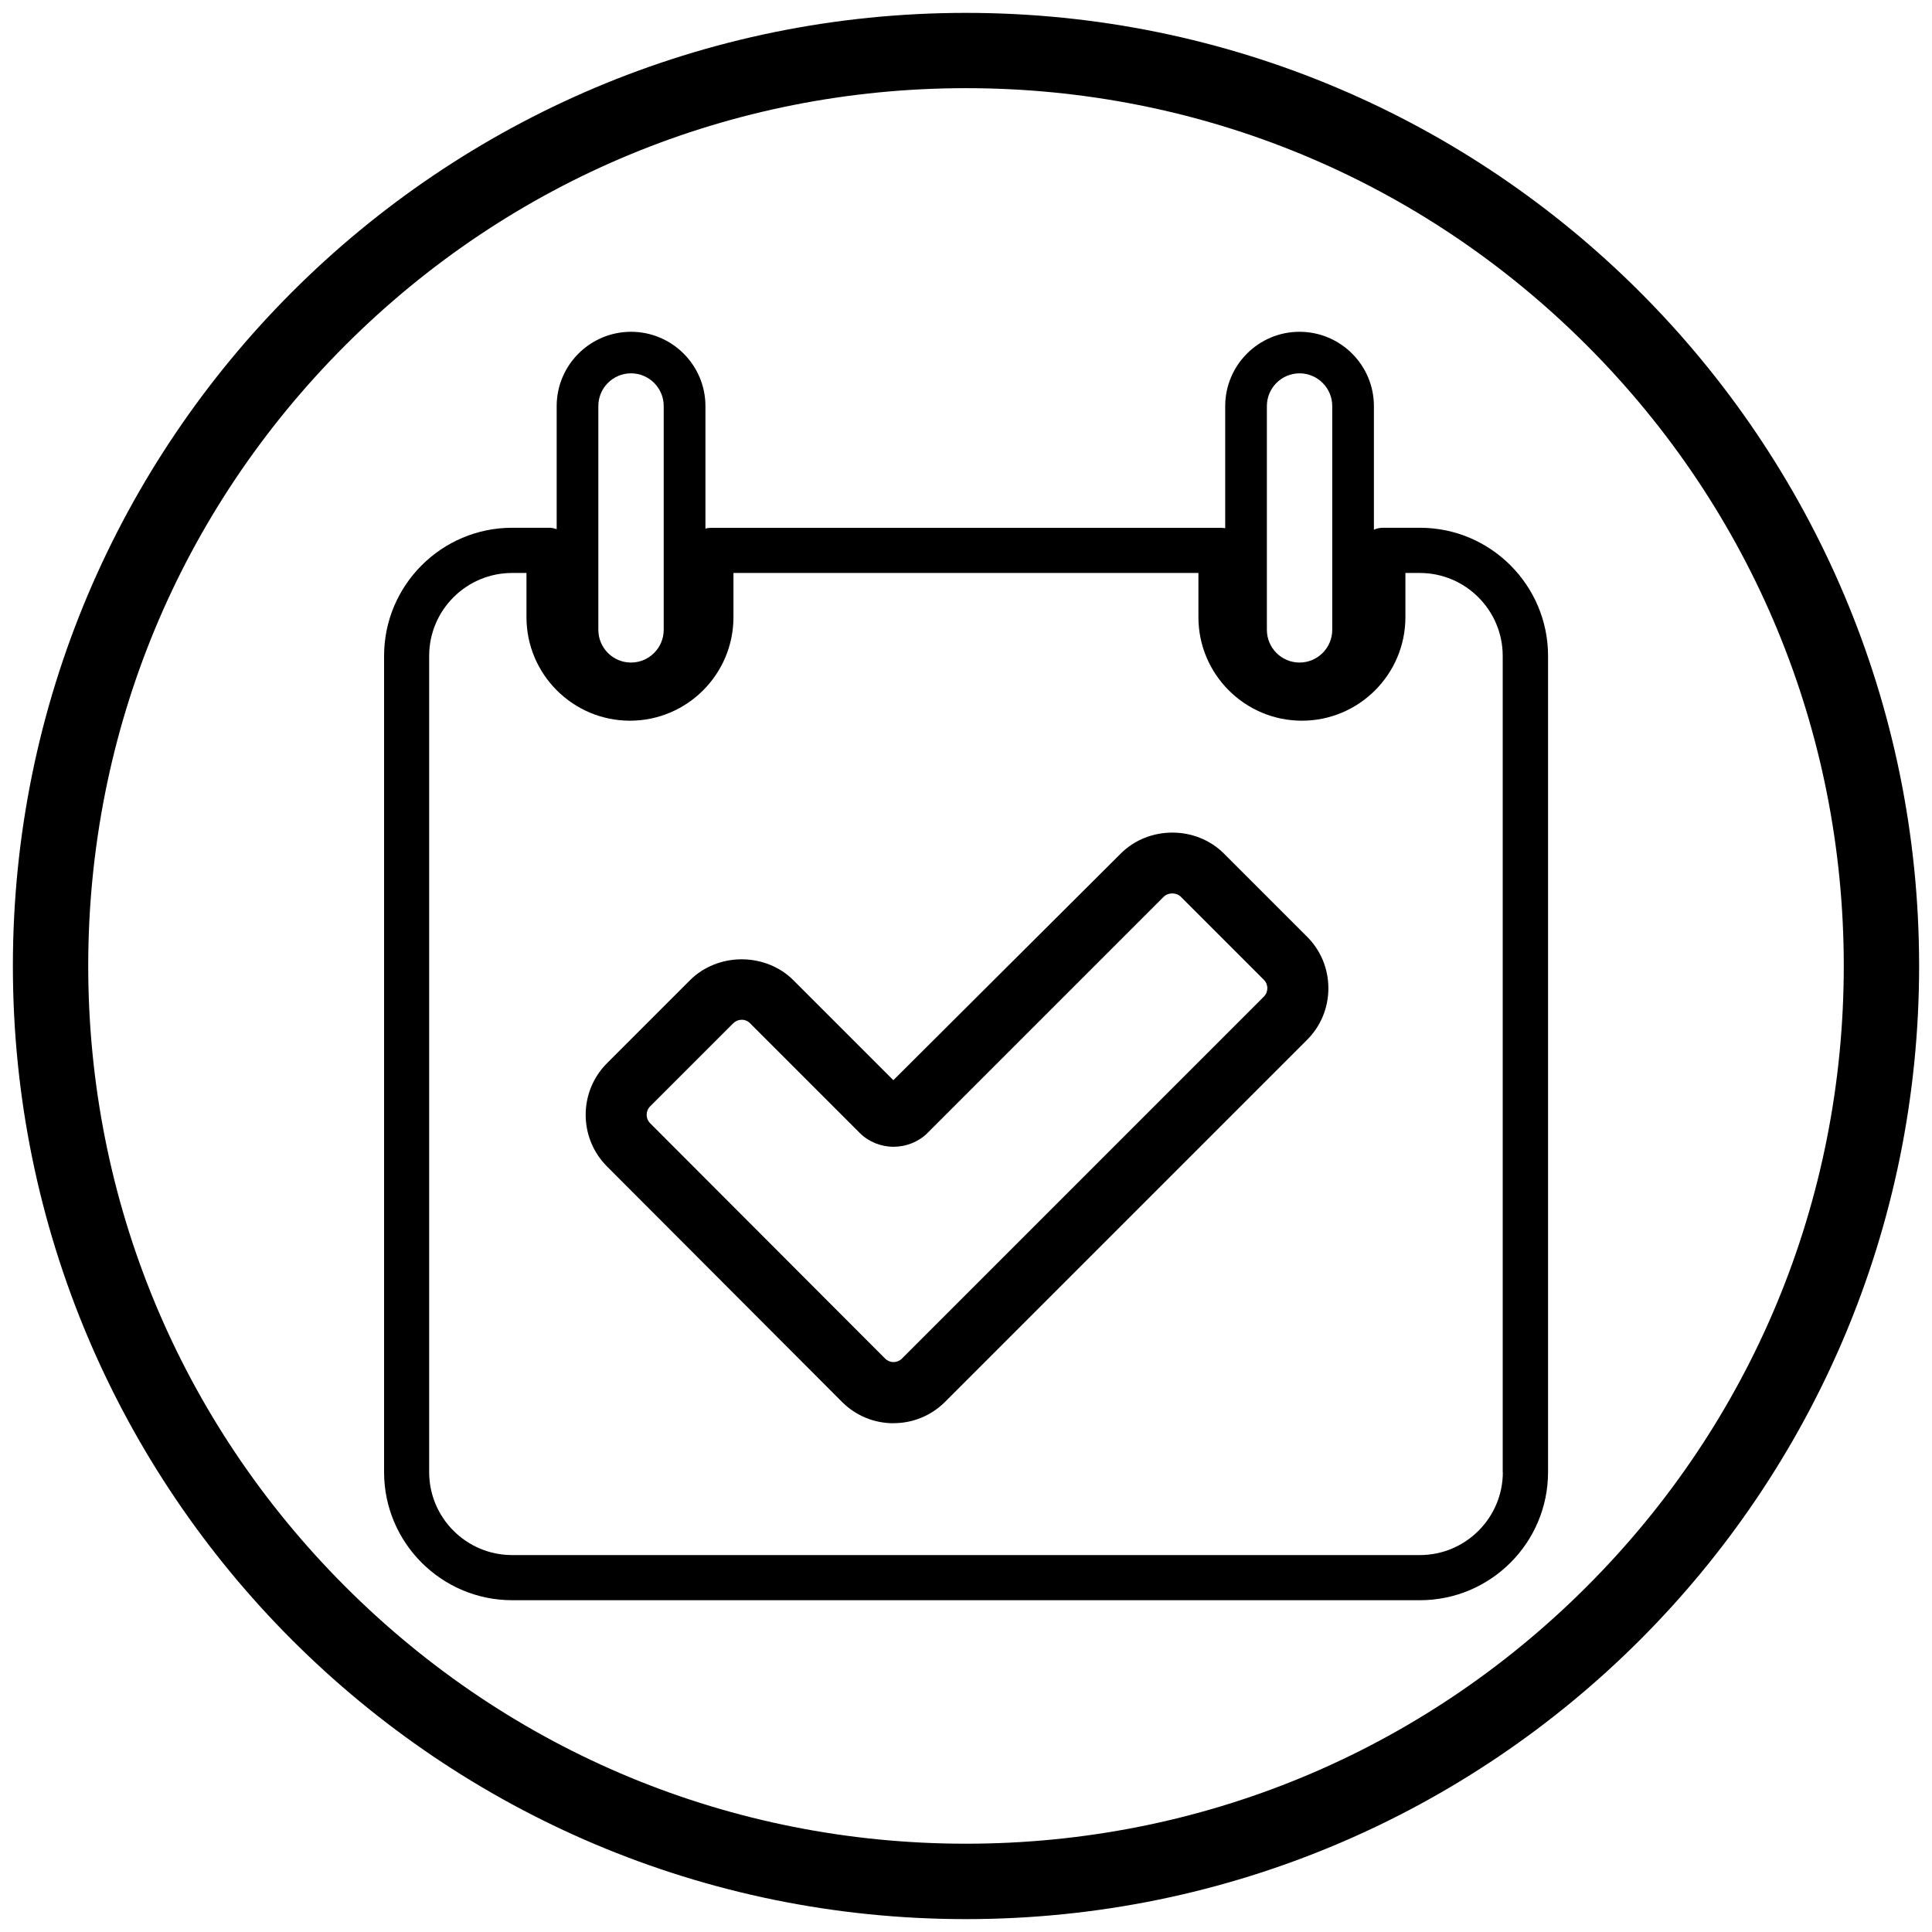
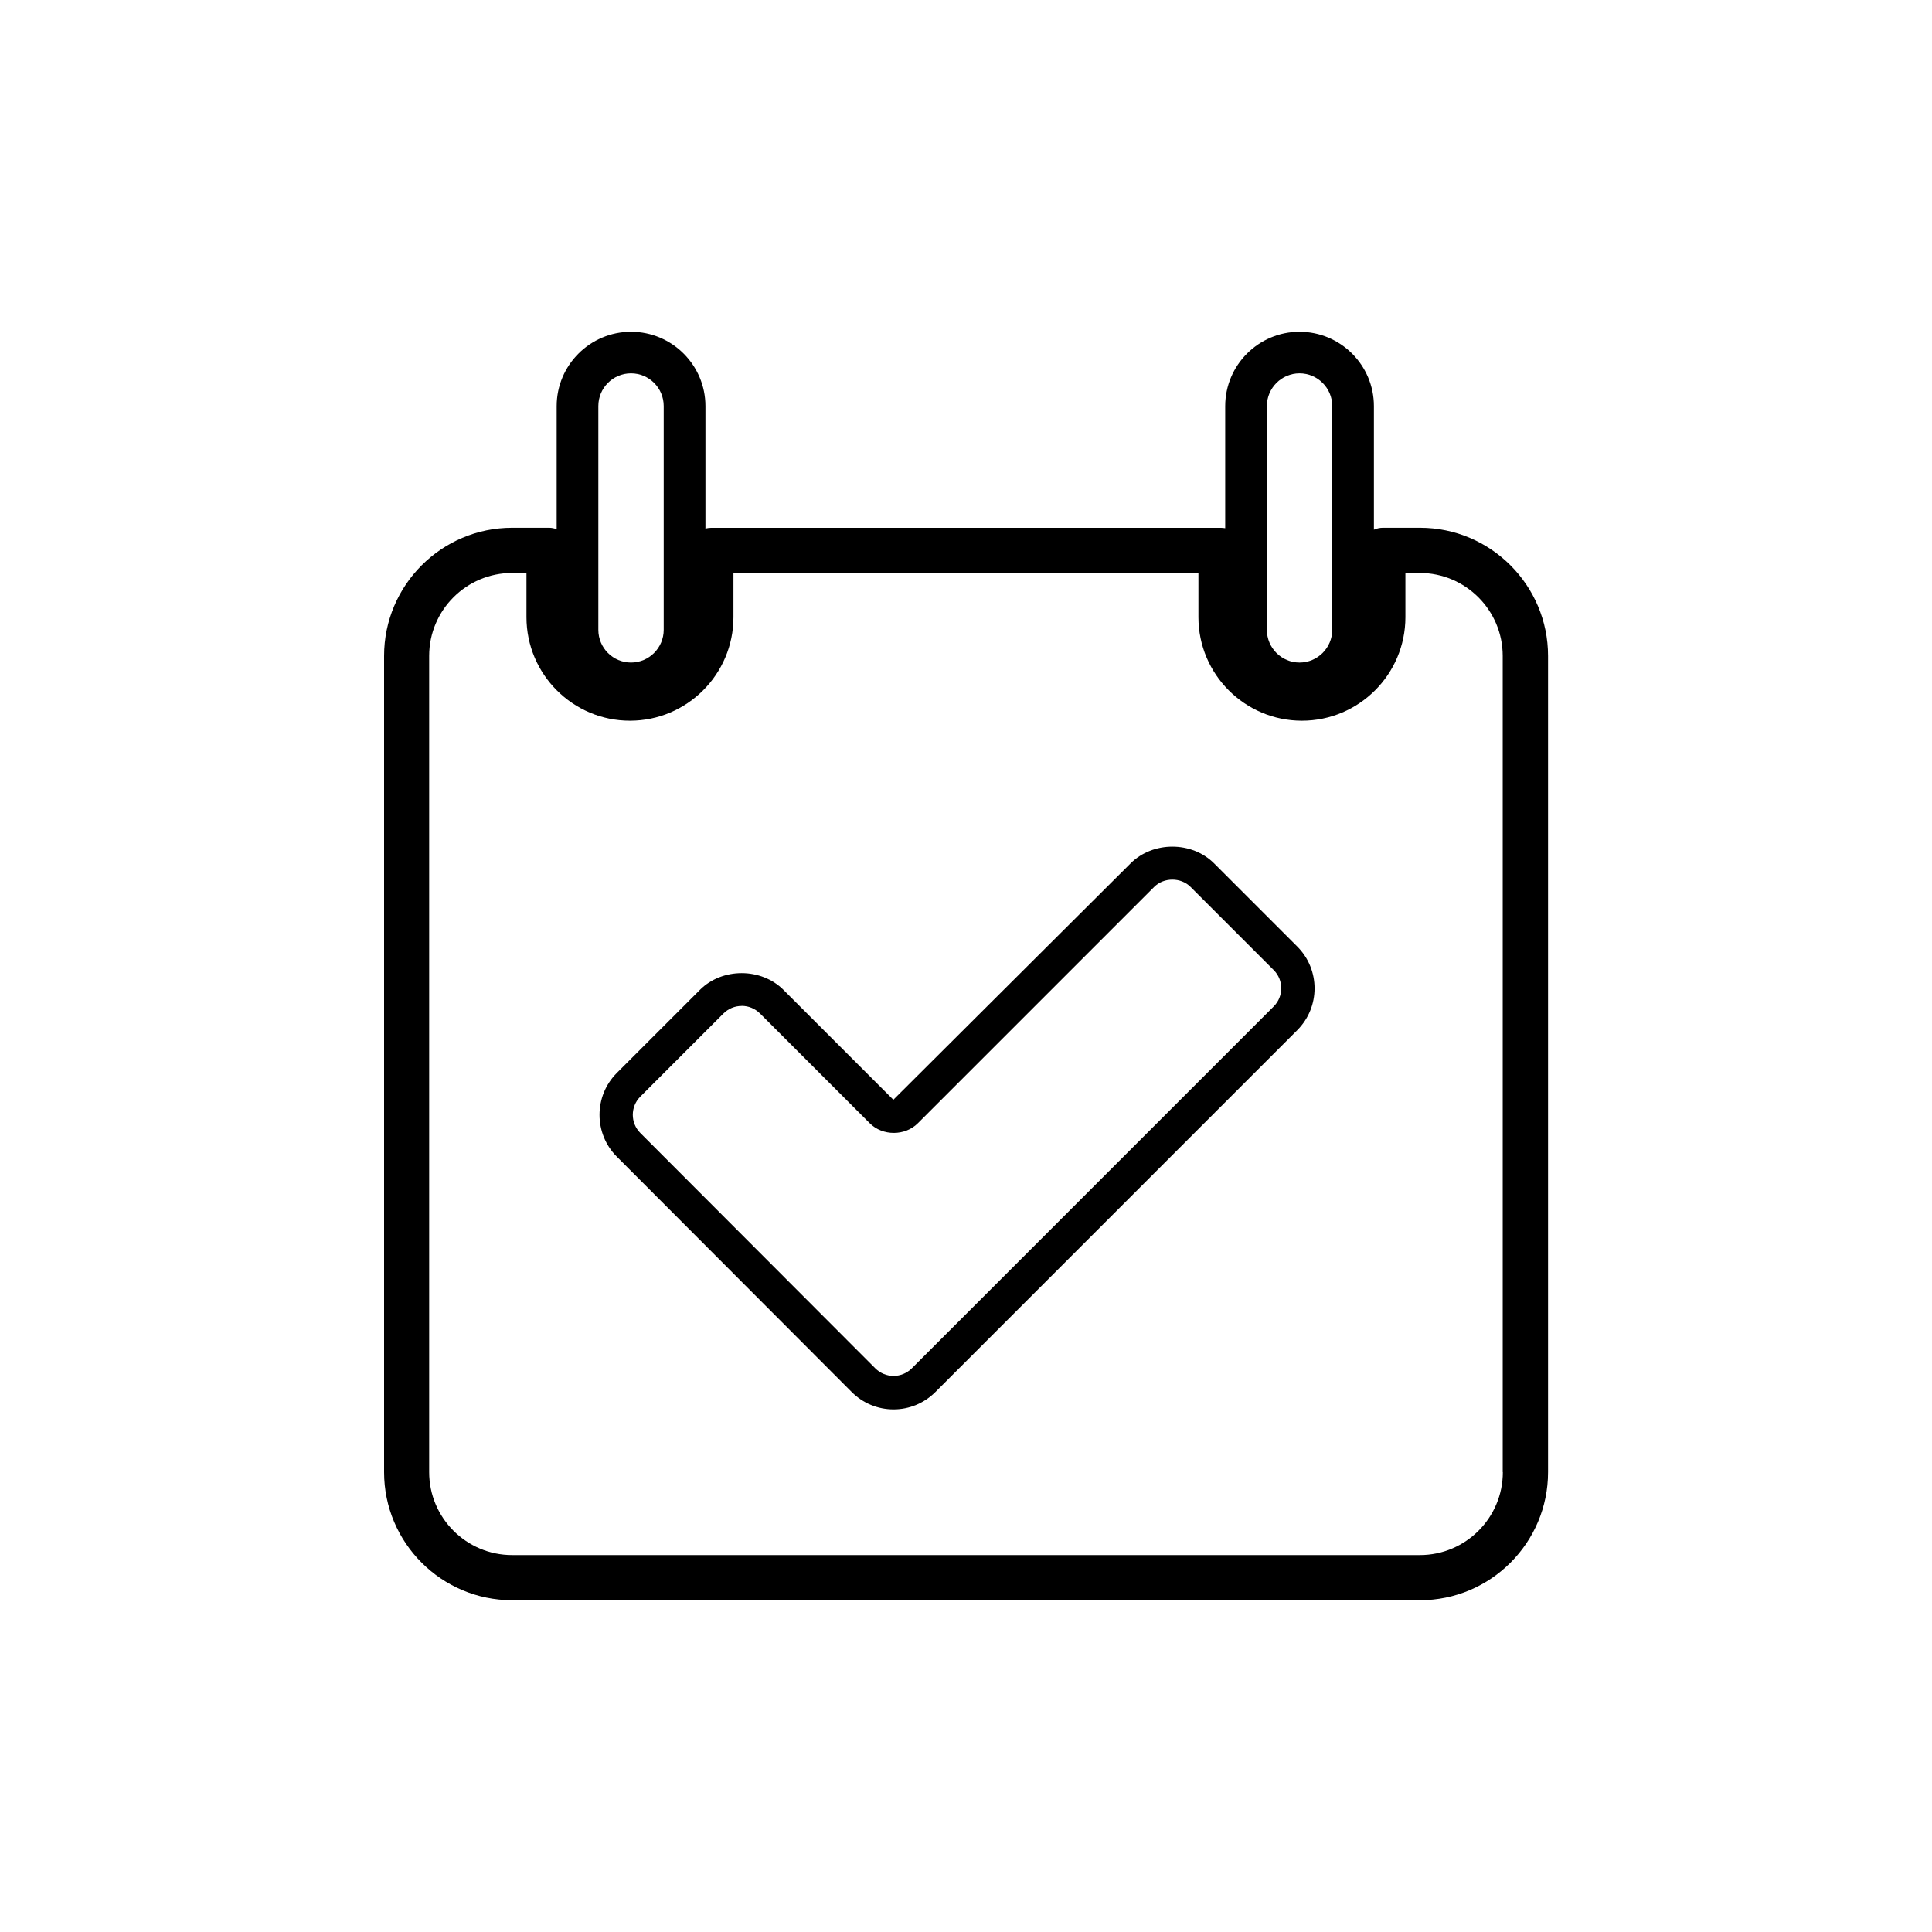
<svg xmlns="http://www.w3.org/2000/svg" id="Layer_1" width="300" height="300" viewBox="0 0 300 300">
-   <path d="m150,13.69c36.41,0,70.64,14.18,96.38,39.92,25.74,25.74,39.92,59.97,39.92,96.38s-14.18,70.64-39.92,96.38c-25.74,25.74-59.97,39.92-96.38,39.92s-70.64-14.18-96.38-39.92c-25.74-25.74-39.92-59.97-39.92-96.38s14.18-70.64,39.92-96.38c25.74-25.74,59.97-39.92,96.38-39.92m0-11.69C68.26,2,2,68.26,2,150s66.26,148,148,148,148-66.26,148-148S231.74,2,150,2h0Z" />
  <path d="m220.48,81.95h-5.74c-.49,0-.97.11-1.4.3v-19.19c0-6.36-5.18-11.54-11.55-11.54s-11.54,5.18-11.54,11.54v18.96c-.21-.03-.43-.06-.64-.06h-79.21c-.3,0-.59.05-.86.12v-19.02c0-6.36-5.18-11.54-11.55-11.54s-11.55,5.18-11.55,11.54v19.11c-.37-.13-.76-.22-1.17-.22h-5.74c-10.97,0-19.89,8.93-19.89,19.9v126.74c0,10.97,8.92,19.89,19.89,19.89h140.96c10.97,0,19.89-8.92,19.89-19.89v-126.74c0-10.97-8.92-19.9-19.89-19.9Zm-23.76-18.9c0-2.8,2.28-5.08,5.07-5.08s5.08,2.27,5.08,5.08v34.75c0,2.8-2.28,5.08-5.08,5.08s-5.07-2.28-5.07-5.08v-34.75Zm-103.81,0c0-2.8,2.27-5.08,5.07-5.08s5.08,2.27,5.08,5.08v34.75c0,2.8-2.28,5.08-5.08,5.08s-5.07-2.28-5.07-5.08v-34.75Zm140.45,165.54c0,7.1-5.78,12.88-12.88,12.88H79.52c-7.1,0-12.88-5.78-12.88-12.88v-126.74c0-7.11,5.78-12.88,12.88-12.88h2.23v6.87c0,8.86,7.21,16.07,16.07,16.07s16.07-7.21,16.07-16.07v-6.87h72.2v6.87c0,8.86,7.21,16.07,16.07,16.07s16.07-7.21,16.07-16.07v-6.87h2.23c7.1,0,12.88,5.78,12.88,12.88v126.74Z" />
  <path d="m138.75,218.85h0c-2.45,0-4.76-.96-6.49-2.69l-36.49-36.56c-3.57-3.58-3.57-9.4,0-12.98l12.91-12.91c3.46-3.47,9.51-3.47,12.98,0l17.06,17.06,36.83-36.7c3.47-3.47,9.51-3.47,12.98,0l12.91,12.91c3.58,3.58,3.58,9.4,0,12.98l-56.2,56.2c-1.74,1.73-4.04,2.69-6.49,2.69Zm-23.58-62.65c-1.07,0-2.07.42-2.83,1.17l-12.91,12.91c-1.56,1.56-1.56,4.09,0,5.65l36.49,36.55c.76.75,1.76,1.17,2.83,1.17h0c1.07,0,2.07-.42,2.83-1.17l56.2-56.2c1.56-1.56,1.56-4.09,0-5.65l-12.91-12.91c-1.51-1.51-4.14-1.51-5.65,0l-36.7,36.7c-1.99,1.99-5.46,2-7.46,0l-17.06-17.06c-.76-.75-1.76-1.17-2.83-1.17Z" />
-   <path d="m138.75,221h0c-3.03,0-5.88-1.18-8.01-3.32l-36.49-36.56c-4.41-4.42-4.41-11.6,0-16.02l12.91-12.91c2.05-2.05,4.97-3.23,8.01-3.23s5.96,1.18,8.01,3.23l15.54,15.54,35.31-35.19c4.34-4.34,11.68-4.34,16.02,0l12.91,12.91c2.14,2.14,3.31,4.98,3.31,8.01s-1.18,5.88-3.31,8.01l-56.2,56.2c-2.14,2.14-4.99,3.32-8.01,3.32Zm-23.58-67.74c-1.91,0-3.72.72-4.97,1.97l-12.91,12.91c-2.74,2.74-2.74,7.2,0,9.94l36.49,36.56c1.32,1.33,3.09,2.06,4.97,2.06v2.15s0-2.15,0-2.15c1.88,0,3.64-.73,4.97-2.06l56.2-56.2c1.33-1.33,2.06-3.09,2.06-4.97s-.73-3.65-2.06-4.97l-12.91-12.91c-2.65-2.65-7.3-2.65-9.94,0l-38.33,38.19s.04,0,.04,0c.85,0,1.66-.32,2.2-.86l36.71-36.71c1.12-1.12,2.7-1.76,4.35-1.76s3.23.64,4.35,1.76l12.91,12.91c1.16,1.16,1.8,2.7,1.8,4.35s-.64,3.19-1.8,4.35l-56.2,56.2c-1.16,1.16-2.71,1.8-4.35,1.8s-3.18-.64-4.35-1.8l-36.49-36.56c-2.39-2.4-2.39-6.3,0-8.69l12.91-12.91c1.16-1.16,2.7-1.8,4.35-1.8s3.18.64,4.34,1.8l17.06,17.06c.53.53,1.29.84,2.11.86l-18.55-18.55c-1.25-1.25-3.07-1.97-4.97-1.97Zm0,5.09c-.5,0-.95.19-1.31.54l-12.91,12.91c-.72.72-.72,1.89,0,2.61l36.49,36.55c.35.35.81.54,1.3.54s.96-.19,1.31-.54l56.2-56.2c.35-.35.54-.81.54-1.31s-.19-.96-.54-1.31l-12.91-12.91c-.32-.32-.8-.5-1.31-.5s-.99.18-1.31.5l-36.71,36.71c-1.35,1.35-3.26,2.12-5.24,2.13h0c-1.99,0-3.9-.78-5.25-2.13l-17.06-17.06c-.35-.35-.81-.54-1.31-.54Z" />
</svg>